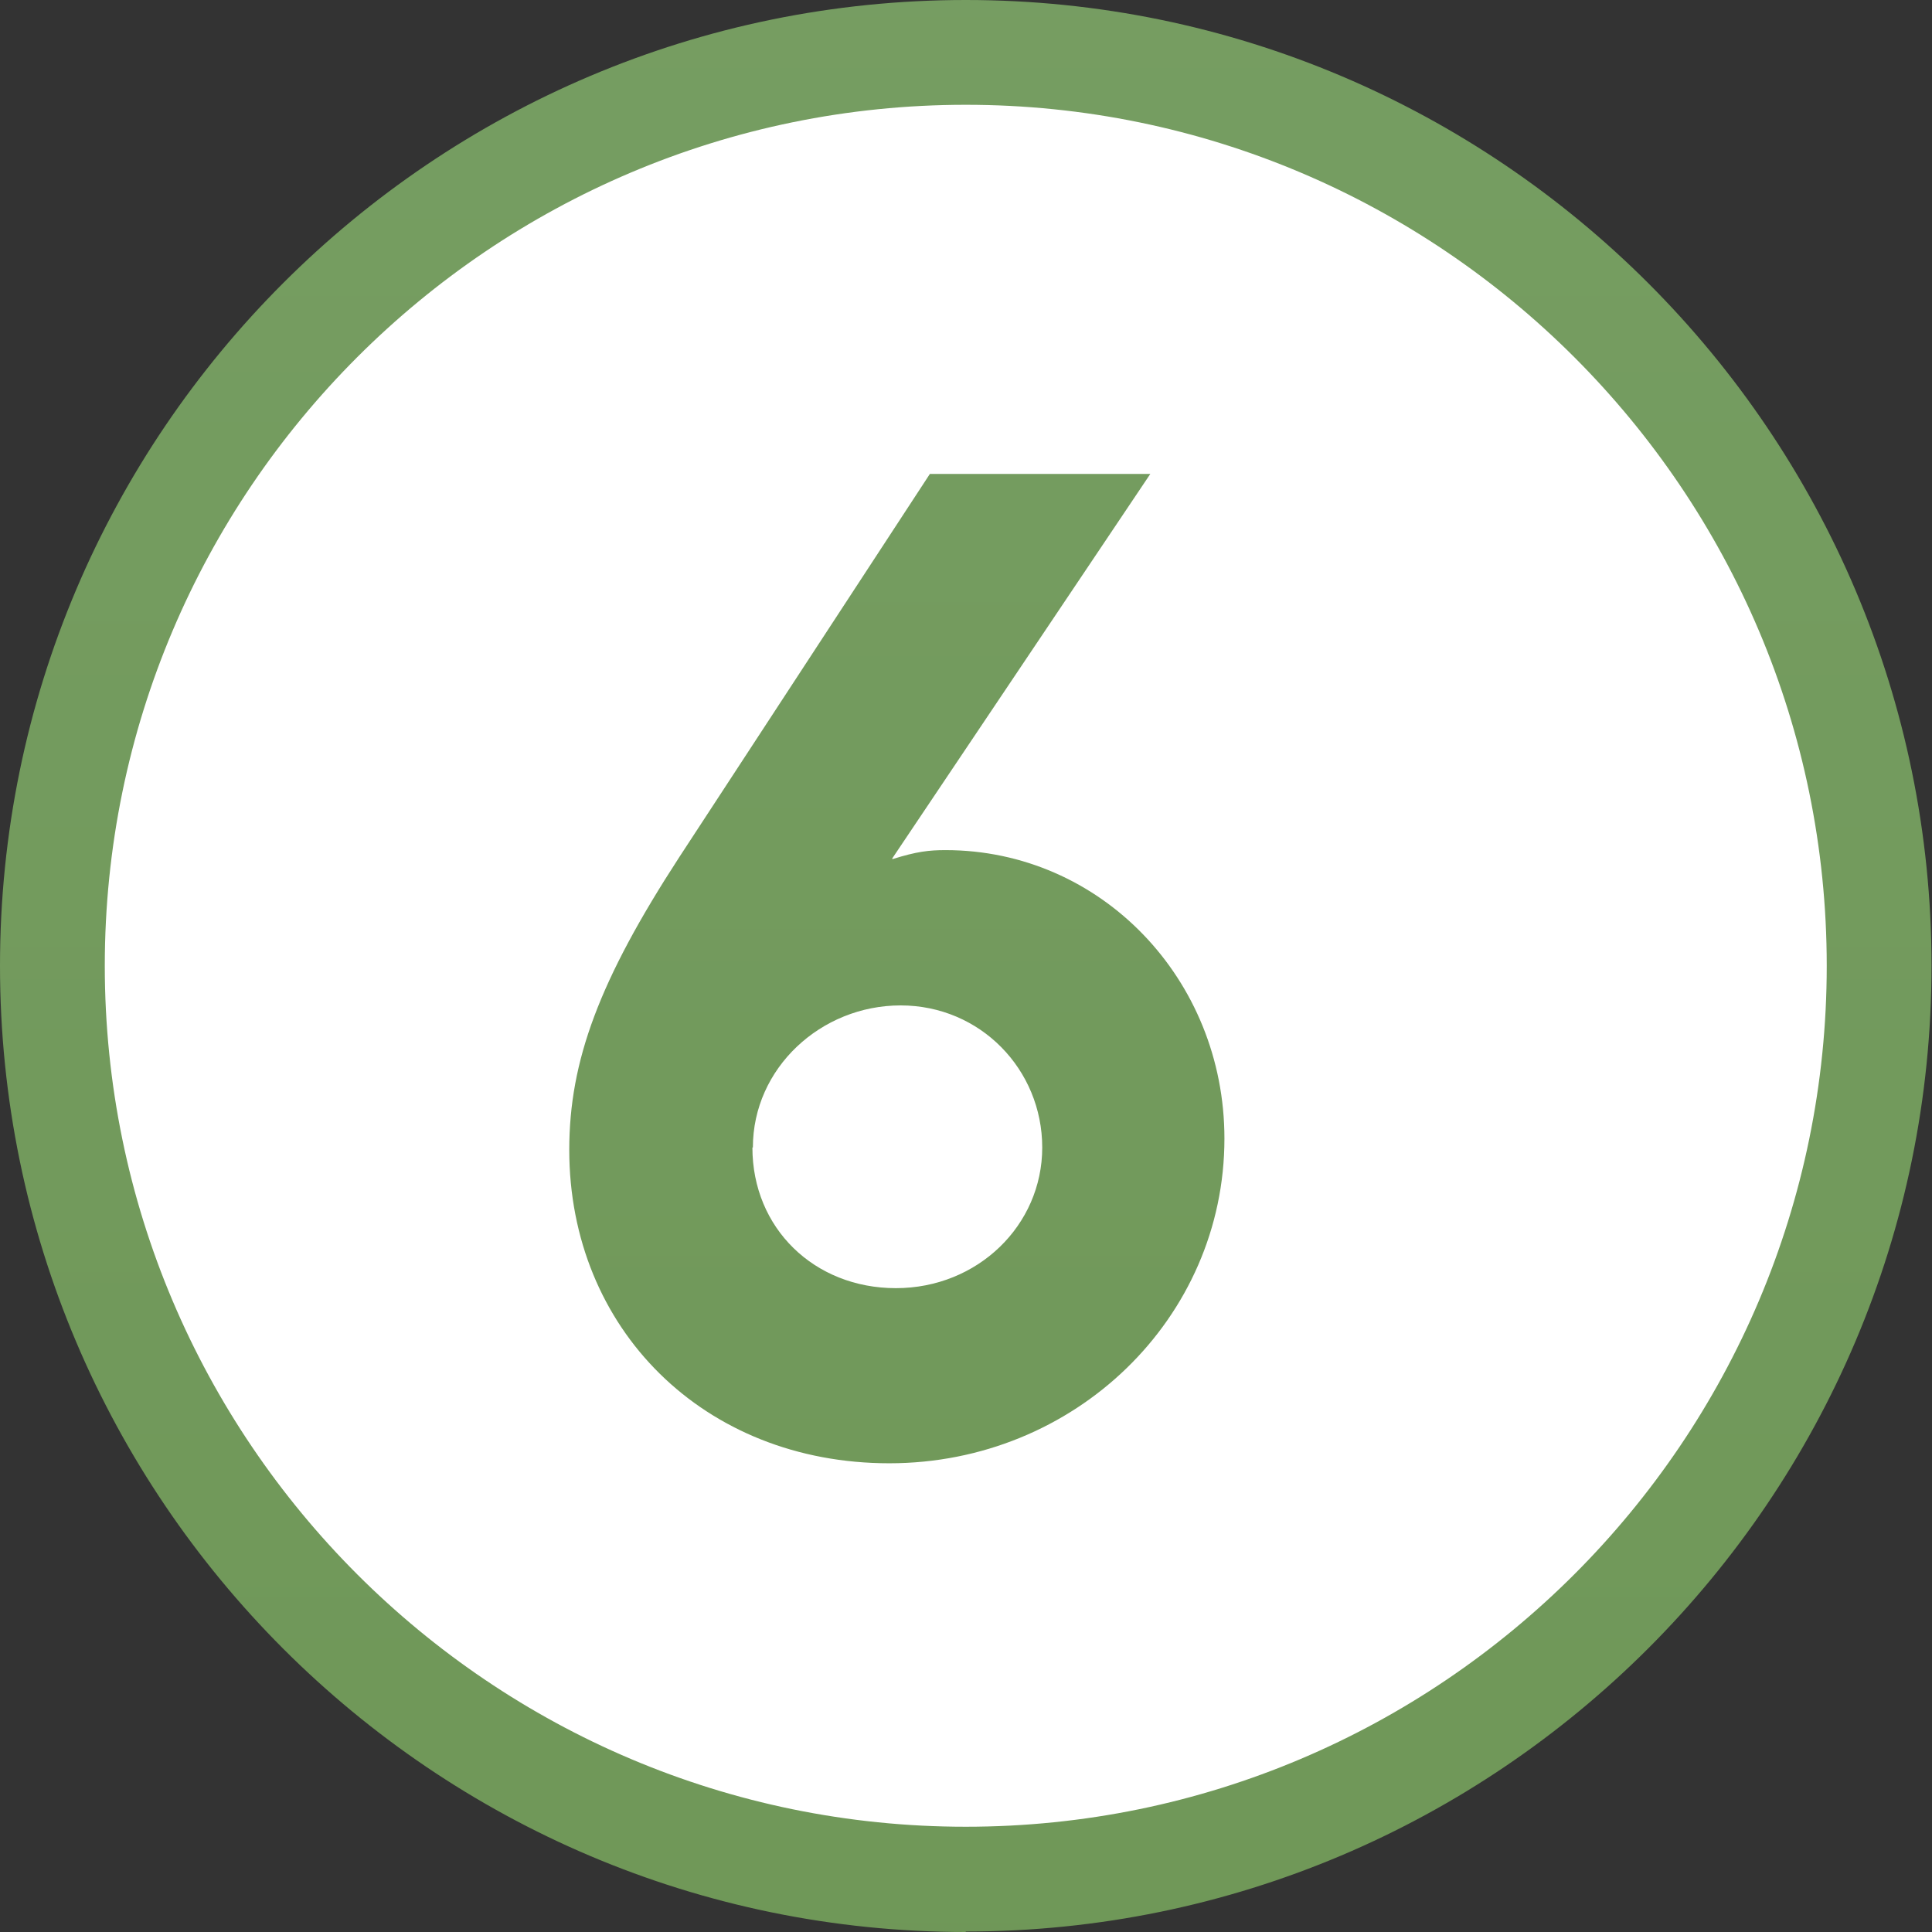
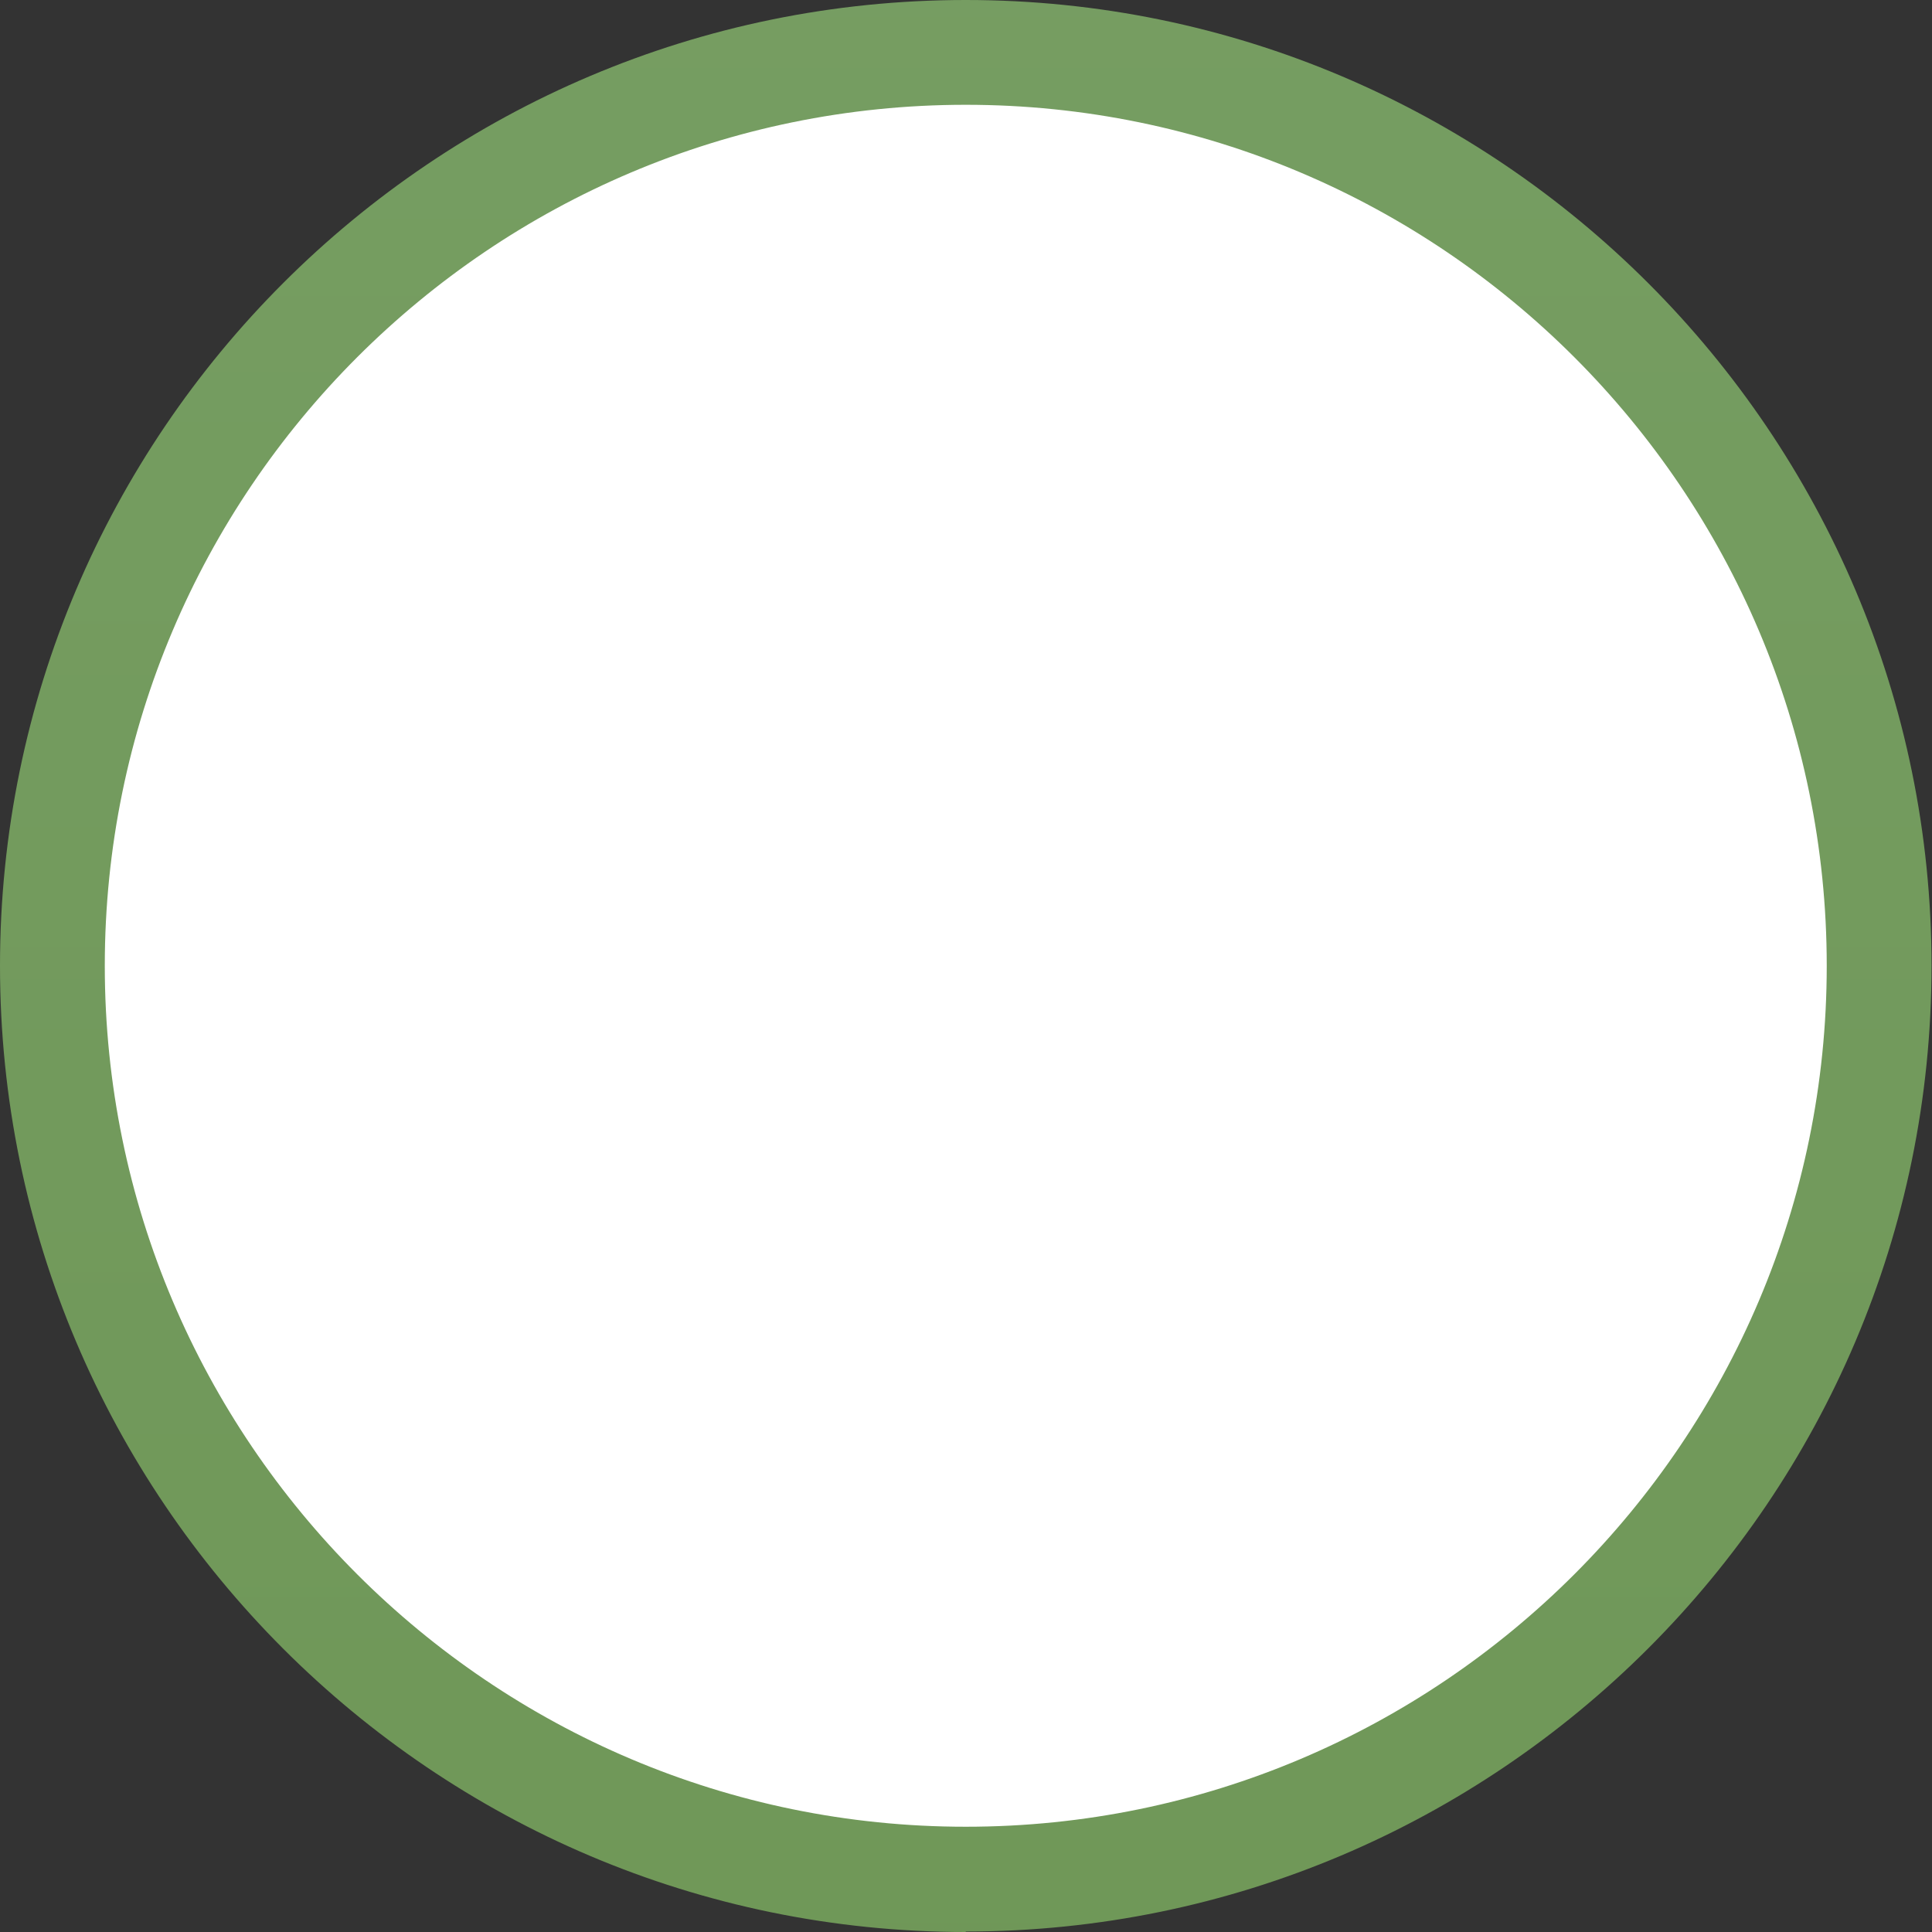
<svg xmlns="http://www.w3.org/2000/svg" id="Layer_2" viewBox="0 0 40.93 40.93">
  <rect x="0" y="0" width="40.93" height="40.93" fill="#333333" stroke="none" />
  <defs>
    <style>.cls-1{fill:url(#New_Gradient_Swatch);}.cls-2{fill:url(#linear-gradient);}.cls-3{fill:#fff;}</style>
    <linearGradient id="linear-gradient" x1="20.46" y1="-476.34" x2="20.46" y2="126.91" gradientUnits="userSpaceOnUse">
      <stop offset="0" stop-color="#1b75b9" />
      <stop offset=".36" stop-color="#26a4dd" />
      <stop offset=".4" stop-color="#28a9e1" />
      <stop offset=".46" stop-color="#36a8ce" />
      <stop offset=".57" stop-color="#5ba79f" />
      <stop offset=".68" stop-color="#80a771" />
      <stop offset="1" stop-color="#628b44" />
    </linearGradient>
    <linearGradient id="New_Gradient_Swatch" x1="19.01" y1="-478.98" x2="19.01" y2="127.02" gradientUnits="userSpaceOnUse">
      <stop offset="0" stop-color="#1b75b9" />
      <stop offset=".36" stop-color="#26a4dd" />
      <stop offset=".4" stop-color="#28a9e1" />
      <stop offset=".46" stop-color="#36a8ce" />
      <stop offset=".57" stop-color="#5ba79f" />
      <stop offset=".68" stop-color="#80a771" />
      <stop offset="1" stop-color="#628b44" />
    </linearGradient>
  </defs>
  <g id="Layer_10">
    <g id="Layer_12">
      <g>
        <circle class="cls-3" cx="20.46" cy="20.46" r="19.35" />
        <path class="cls-2" d="M20.46,40.93C9.18,40.93,0,31.75,0,20.46S9.18,0,20.46,0s20.46,9.18,20.46,20.46-9.18,20.46-20.46,20.46Zm0-38.71C10.4,2.22,2.22,10.4,2.22,20.46s8.18,18.24,18.24,18.24,18.24-8.18,18.24-18.24S30.52,2.22,20.46,2.22Z" />
      </g>
    </g>
    <g id="Layer_11">
-       <path class="cls-1" d="M18.91,18.2c.51-.16,.77-.19,1.12-.19,3.29,0,5.91,2.73,5.91,6.11,0,3.81-3.17,6.88-7.1,6.88s-6.78-2.85-6.78-6.64c0-1.89,.64-3.6,2.33-6.2l5.31-8.12h4.67l-5.47,8.15Zm-2.97,6.11c0,1.71,1.31,2.98,3.04,2.98s3.1-1.33,3.1-2.98-1.31-3.01-3-3.01-3.13,1.33-3.13,3.01Z" />
-     </g>
+       </g>
  </g>
</svg>